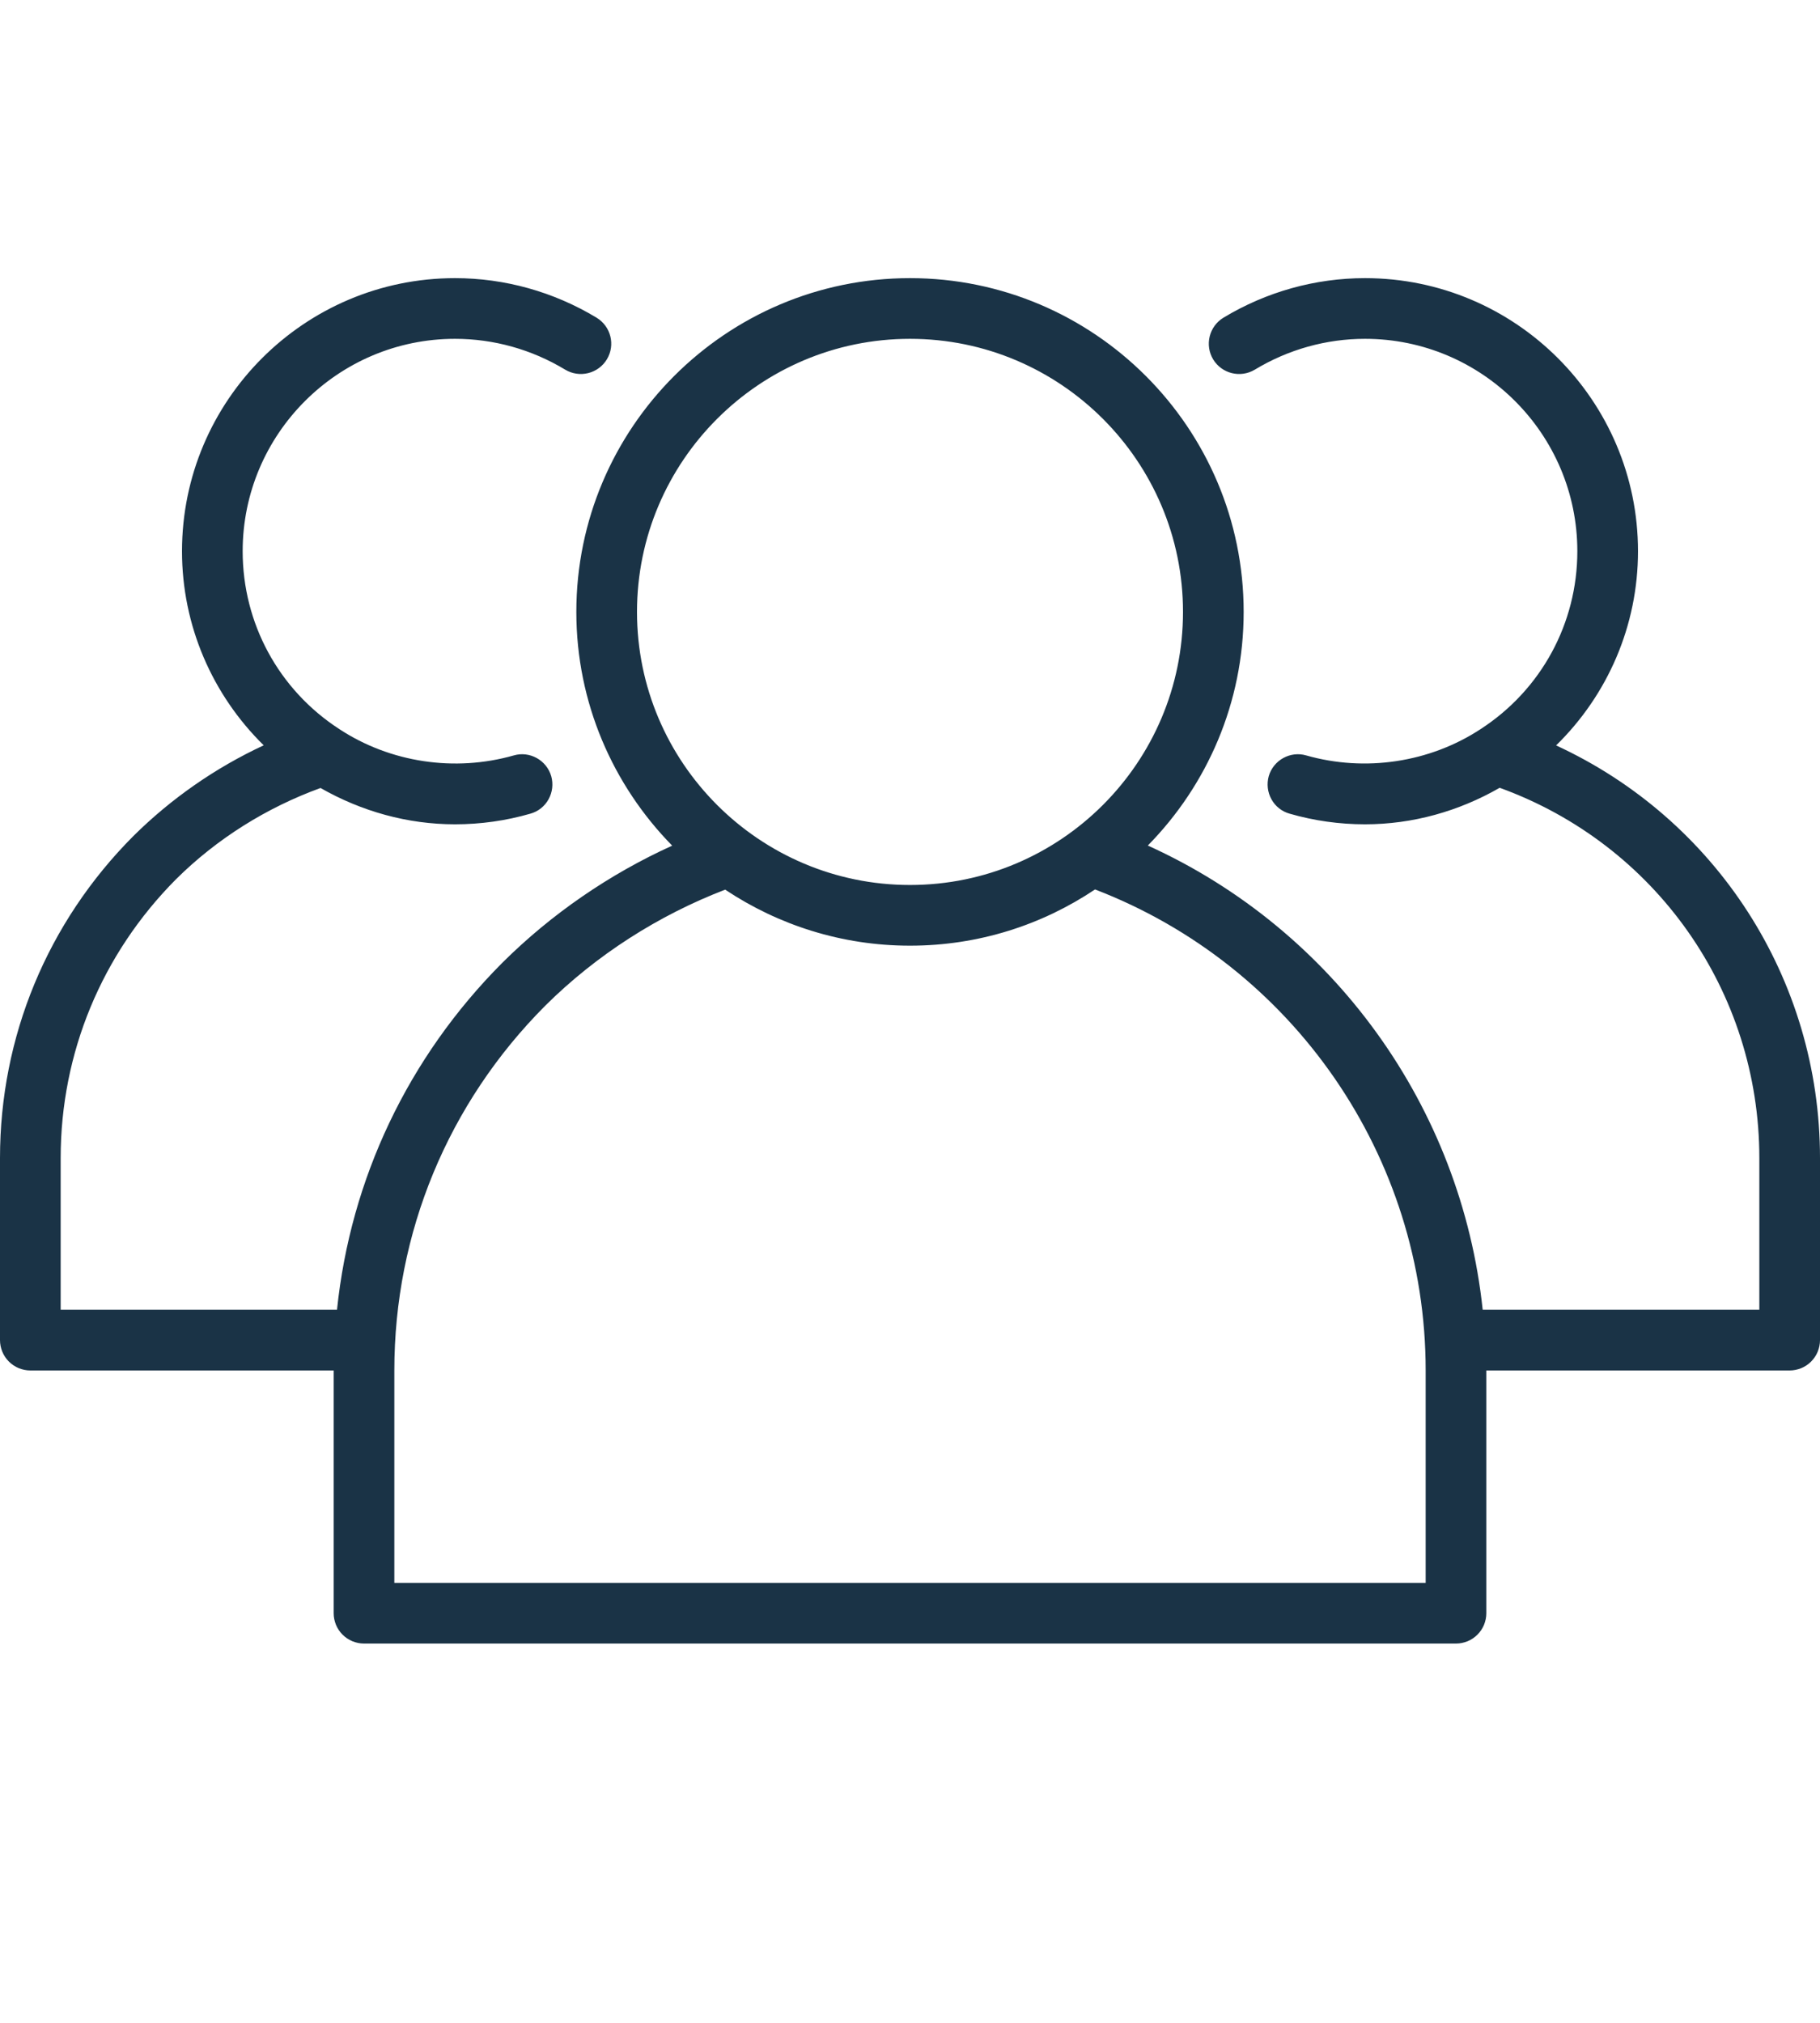
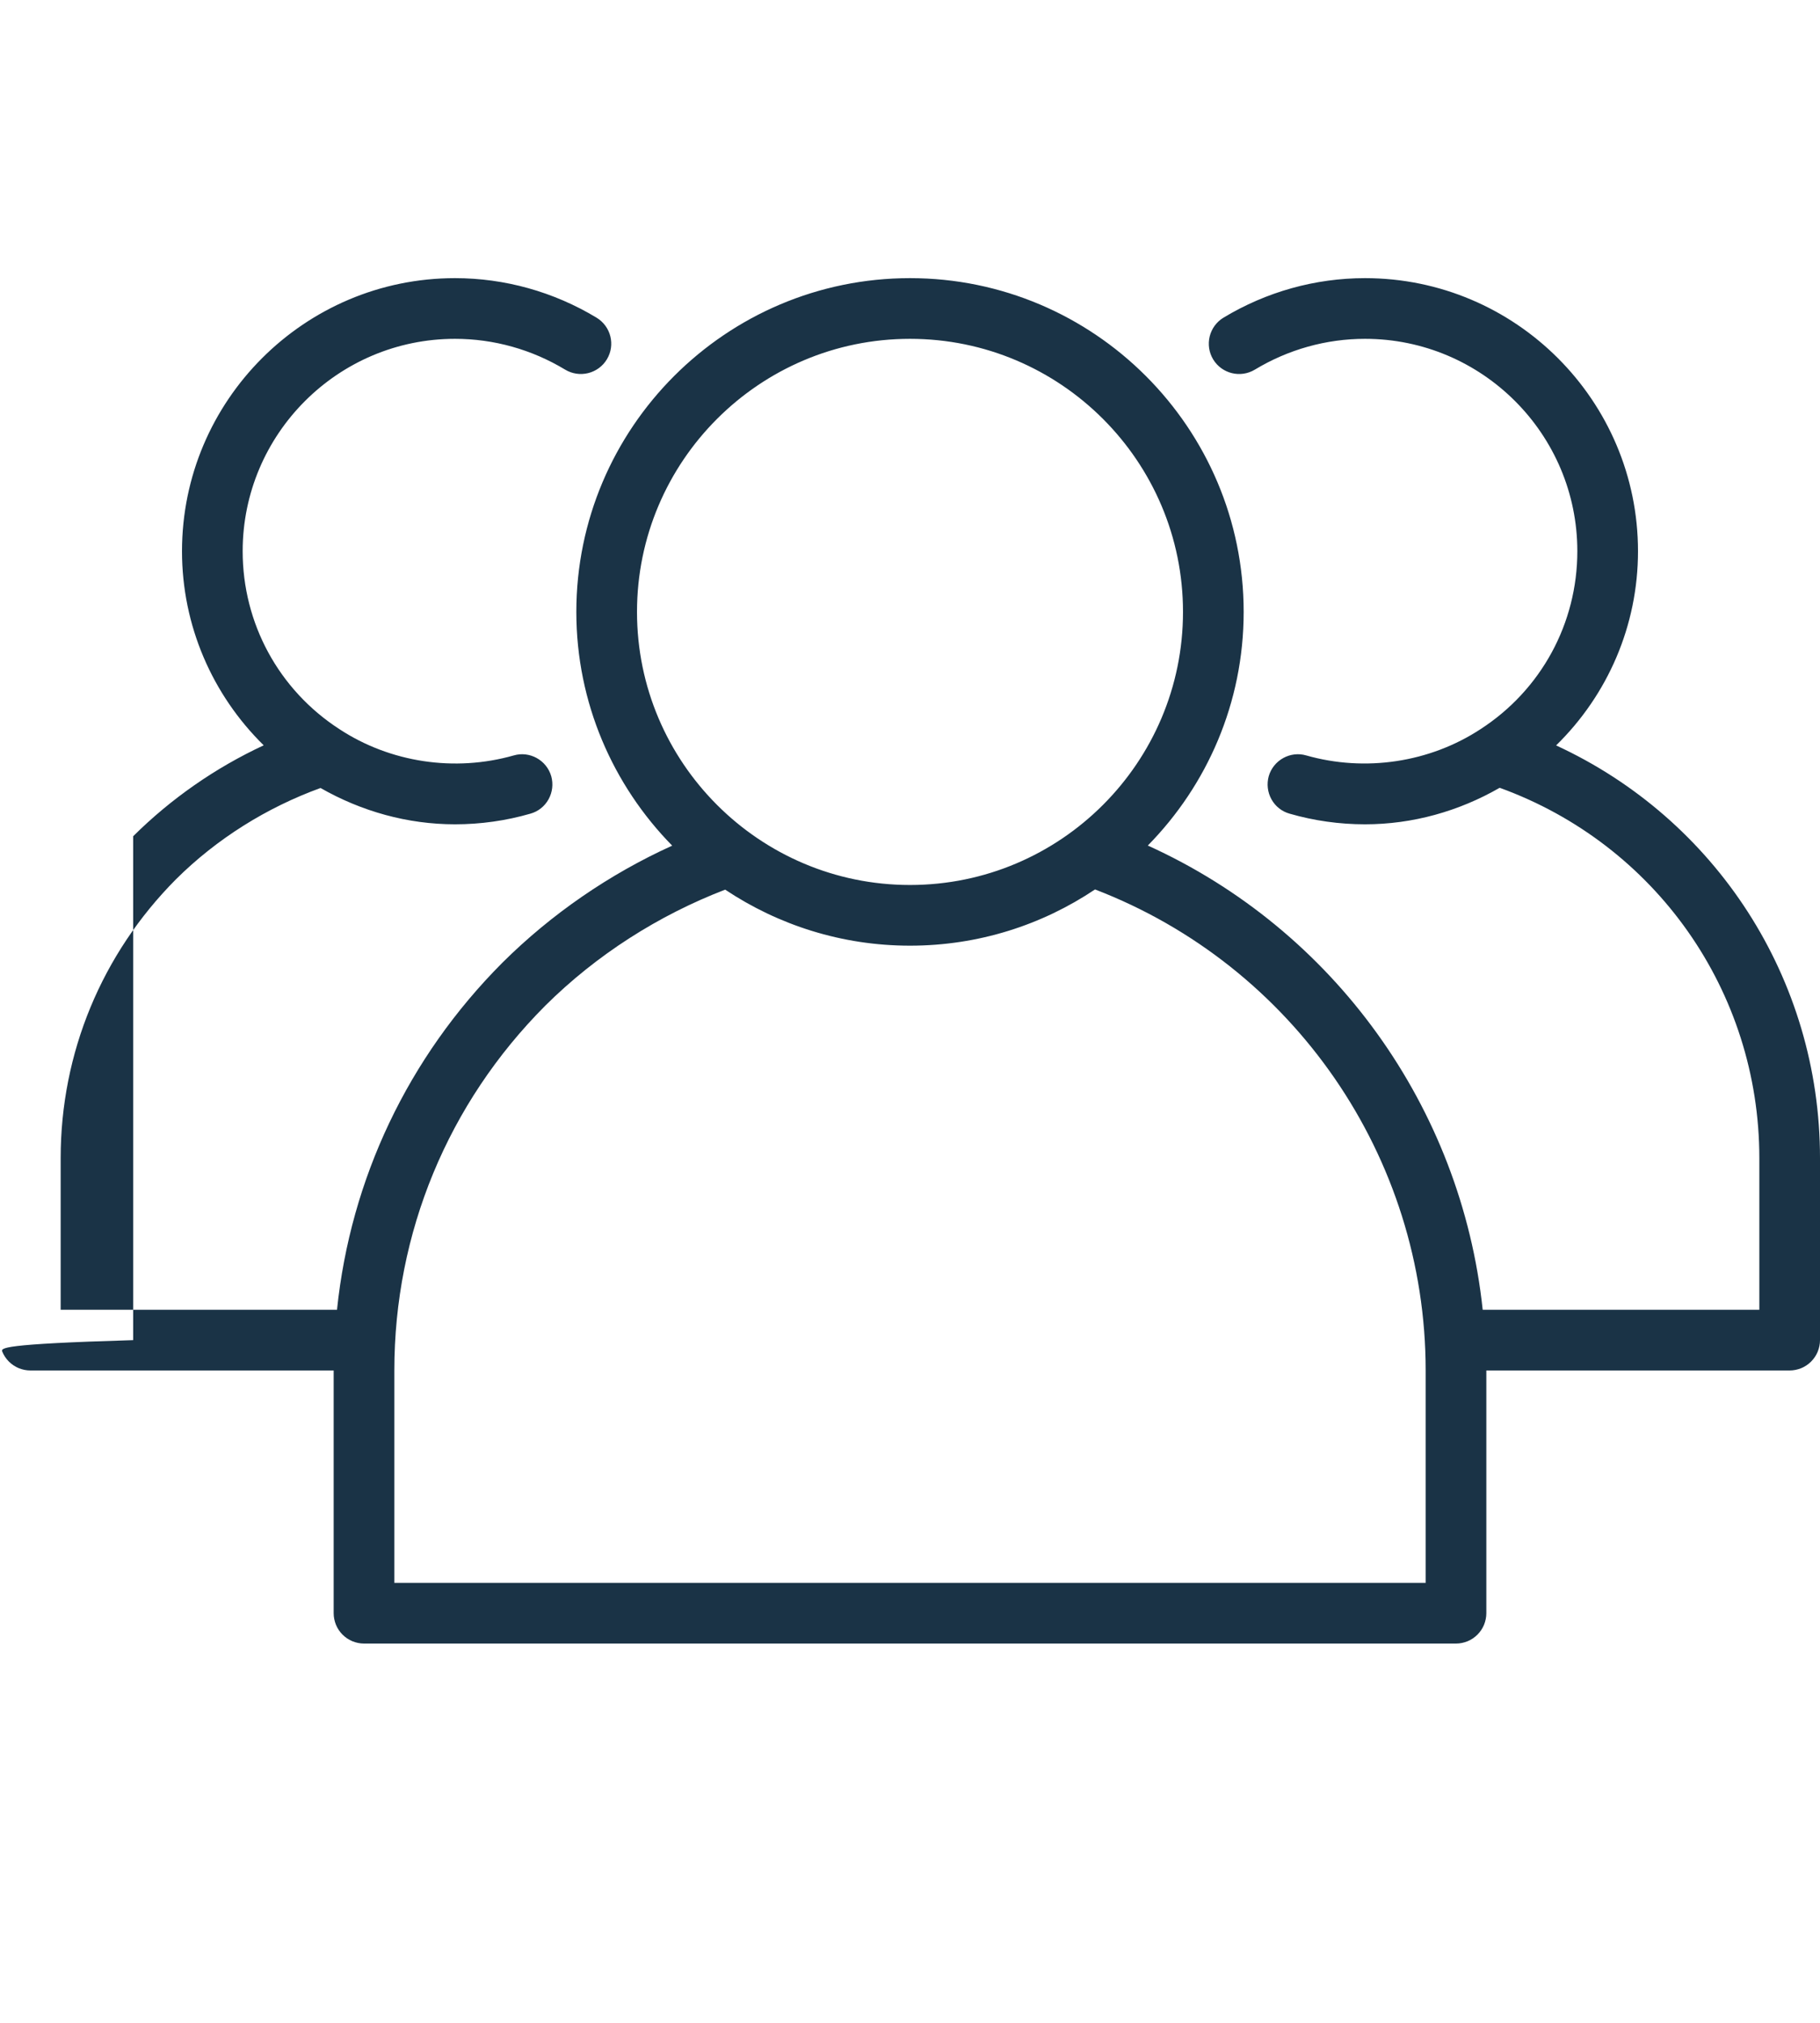
<svg xmlns="http://www.w3.org/2000/svg" width="18" height="20" viewBox="0 0 18 20" fill="none">
-   <path d="M15.39 7.37C15.902 6.869 16.2 6.184 16.2 5.45C16.2 3.961 14.989 2.75 13.5 2.75C13.008 2.75 12.524 2.885 12.1 3.141C12.032 3.182 11.983 3.249 11.964 3.326C11.945 3.403 11.957 3.485 11.998 3.553C12.084 3.695 12.268 3.74 12.41 3.655C12.741 3.455 13.117 3.35 13.5 3.35C14.658 3.35 15.6 4.292 15.6 5.45C15.6 6.163 15.243 6.82 14.643 7.209C14.14 7.539 13.502 7.635 12.919 7.469C12.762 7.423 12.594 7.515 12.548 7.674C12.527 7.751 12.536 7.833 12.575 7.903C12.613 7.972 12.678 8.024 12.755 8.045C12.997 8.115 13.248 8.15 13.5 8.15C13.972 8.15 14.428 8.021 14.832 7.789C16.373 8.347 17.4 9.801 17.4 11.45V12.95H14.664C14.452 10.946 13.191 9.193 11.352 8.36C11.938 7.764 12.3 6.949 12.3 6.05C12.3 4.23 10.82 2.75 9 2.75C7.18 2.75 5.7 4.23 5.7 6.05C5.7 6.949 6.063 7.765 6.648 8.361C6.029 8.642 5.455 9.035 4.968 9.519C4.035 10.455 3.467 11.656 3.333 12.95H0.6V11.45C0.6 10.411 1.006 9.432 1.741 8.693C2.146 8.291 2.639 7.984 3.17 7.791C3.575 8.022 4.03 8.15 4.5 8.15C4.752 8.15 5.003 8.115 5.245 8.045C5.322 8.024 5.387 7.972 5.425 7.903C5.464 7.833 5.473 7.751 5.452 7.675C5.406 7.515 5.238 7.423 5.081 7.469C4.498 7.635 3.86 7.54 3.355 7.208C2.757 6.82 2.4 6.163 2.4 5.45C2.4 4.292 3.342 3.35 4.5 3.35C4.883 3.35 5.259 3.455 5.59 3.655C5.658 3.696 5.74 3.708 5.817 3.689C5.894 3.67 5.961 3.621 6.002 3.553C6.088 3.411 6.042 3.227 5.9 3.141C5.476 2.885 4.992 2.75 4.5 2.75C3.011 2.75 1.8 3.961 1.8 5.45C1.8 6.183 2.098 6.868 2.608 7.369C2.129 7.592 1.692 7.896 1.317 8.268C0.468 9.121 1.85549e-08 10.251 1.85549e-08 11.45V13.25C-1.38405e-05 13.289 0.008 13.328 0.023 13.365C0.038 13.401 0.06 13.434 0.088 13.462C0.116 13.49 0.149 13.512 0.185 13.527C0.222 13.542 0.261 13.55 0.3 13.55H3.3V15.95C3.3 15.989 3.308 16.028 3.323 16.065C3.338 16.101 3.36 16.134 3.388 16.162C3.416 16.19 3.449 16.212 3.485 16.227C3.522 16.242 3.561 16.25 3.6 16.25H14.4C14.439 16.25 14.478 16.242 14.515 16.227C14.551 16.212 14.584 16.19 14.612 16.162C14.64 16.134 14.662 16.101 14.677 16.065C14.692 16.028 14.7 15.989 14.7 15.95V13.55H17.7C17.739 13.55 17.778 13.542 17.815 13.527C17.851 13.512 17.884 13.49 17.912 13.462C17.94 13.434 17.962 13.401 17.977 13.365C17.992 13.328 18 13.289 18 13.25V11.45C18 9.676 16.969 8.098 15.39 7.37ZM6.3 6.05C6.3 4.561 7.511 3.35 9 3.35C10.489 3.35 11.7 4.561 11.7 6.05C11.7 7.539 10.489 8.75 9 8.75C7.511 8.75 6.3 7.539 6.3 6.05ZM14.1 15.65H3.9V13.55C3.9 12.19 4.43 10.909 5.392 9.944C5.899 9.44 6.514 9.049 7.172 8.796C7.696 9.145 8.324 9.35 9 9.35C9.677 9.35 10.306 9.145 10.83 8.794C12.791 9.547 14.1 11.438 14.1 13.55V15.65Z" fill="#1A3346" />
+   <path d="M15.39 7.37C15.902 6.869 16.2 6.184 16.2 5.45C16.2 3.961 14.989 2.75 13.5 2.75C13.008 2.75 12.524 2.885 12.1 3.141C12.032 3.182 11.983 3.249 11.964 3.326C11.945 3.403 11.957 3.485 11.998 3.553C12.084 3.695 12.268 3.74 12.41 3.655C12.741 3.455 13.117 3.35 13.5 3.35C14.658 3.35 15.6 4.292 15.6 5.45C15.6 6.163 15.243 6.82 14.643 7.209C14.14 7.539 13.502 7.635 12.919 7.469C12.762 7.423 12.594 7.515 12.548 7.674C12.527 7.751 12.536 7.833 12.575 7.903C12.613 7.972 12.678 8.024 12.755 8.045C12.997 8.115 13.248 8.15 13.5 8.15C13.972 8.15 14.428 8.021 14.832 7.789C16.373 8.347 17.4 9.801 17.4 11.45V12.95H14.664C14.452 10.946 13.191 9.193 11.352 8.36C11.938 7.764 12.3 6.949 12.3 6.05C12.3 4.23 10.82 2.75 9 2.75C7.18 2.75 5.7 4.23 5.7 6.05C5.7 6.949 6.063 7.765 6.648 8.361C6.029 8.642 5.455 9.035 4.968 9.519C4.035 10.455 3.467 11.656 3.333 12.95H0.6V11.45C0.6 10.411 1.006 9.432 1.741 8.693C2.146 8.291 2.639 7.984 3.17 7.791C3.575 8.022 4.03 8.15 4.5 8.15C4.752 8.15 5.003 8.115 5.245 8.045C5.322 8.024 5.387 7.972 5.425 7.903C5.464 7.833 5.473 7.751 5.452 7.675C5.406 7.515 5.238 7.423 5.081 7.469C4.498 7.635 3.86 7.54 3.355 7.208C2.757 6.82 2.4 6.163 2.4 5.45C2.4 4.292 3.342 3.35 4.5 3.35C4.883 3.35 5.259 3.455 5.59 3.655C5.658 3.696 5.74 3.708 5.817 3.689C5.894 3.67 5.961 3.621 6.002 3.553C6.088 3.411 6.042 3.227 5.9 3.141C5.476 2.885 4.992 2.75 4.5 2.75C3.011 2.75 1.8 3.961 1.8 5.45C1.8 6.183 2.098 6.868 2.608 7.369C2.129 7.592 1.692 7.896 1.317 8.268V13.25C-1.38405e-05 13.289 0.008 13.328 0.023 13.365C0.038 13.401 0.06 13.434 0.088 13.462C0.116 13.49 0.149 13.512 0.185 13.527C0.222 13.542 0.261 13.55 0.3 13.55H3.3V15.95C3.3 15.989 3.308 16.028 3.323 16.065C3.338 16.101 3.36 16.134 3.388 16.162C3.416 16.19 3.449 16.212 3.485 16.227C3.522 16.242 3.561 16.25 3.6 16.25H14.4C14.439 16.25 14.478 16.242 14.515 16.227C14.551 16.212 14.584 16.19 14.612 16.162C14.64 16.134 14.662 16.101 14.677 16.065C14.692 16.028 14.7 15.989 14.7 15.95V13.55H17.7C17.739 13.55 17.778 13.542 17.815 13.527C17.851 13.512 17.884 13.49 17.912 13.462C17.94 13.434 17.962 13.401 17.977 13.365C17.992 13.328 18 13.289 18 13.25V11.45C18 9.676 16.969 8.098 15.39 7.37ZM6.3 6.05C6.3 4.561 7.511 3.35 9 3.35C10.489 3.35 11.7 4.561 11.7 6.05C11.7 7.539 10.489 8.75 9 8.75C7.511 8.75 6.3 7.539 6.3 6.05ZM14.1 15.65H3.9V13.55C3.9 12.19 4.43 10.909 5.392 9.944C5.899 9.44 6.514 9.049 7.172 8.796C7.696 9.145 8.324 9.35 9 9.35C9.677 9.35 10.306 9.145 10.83 8.794C12.791 9.547 14.1 11.438 14.1 13.55V15.65Z" fill="#1A3346" />
</svg>